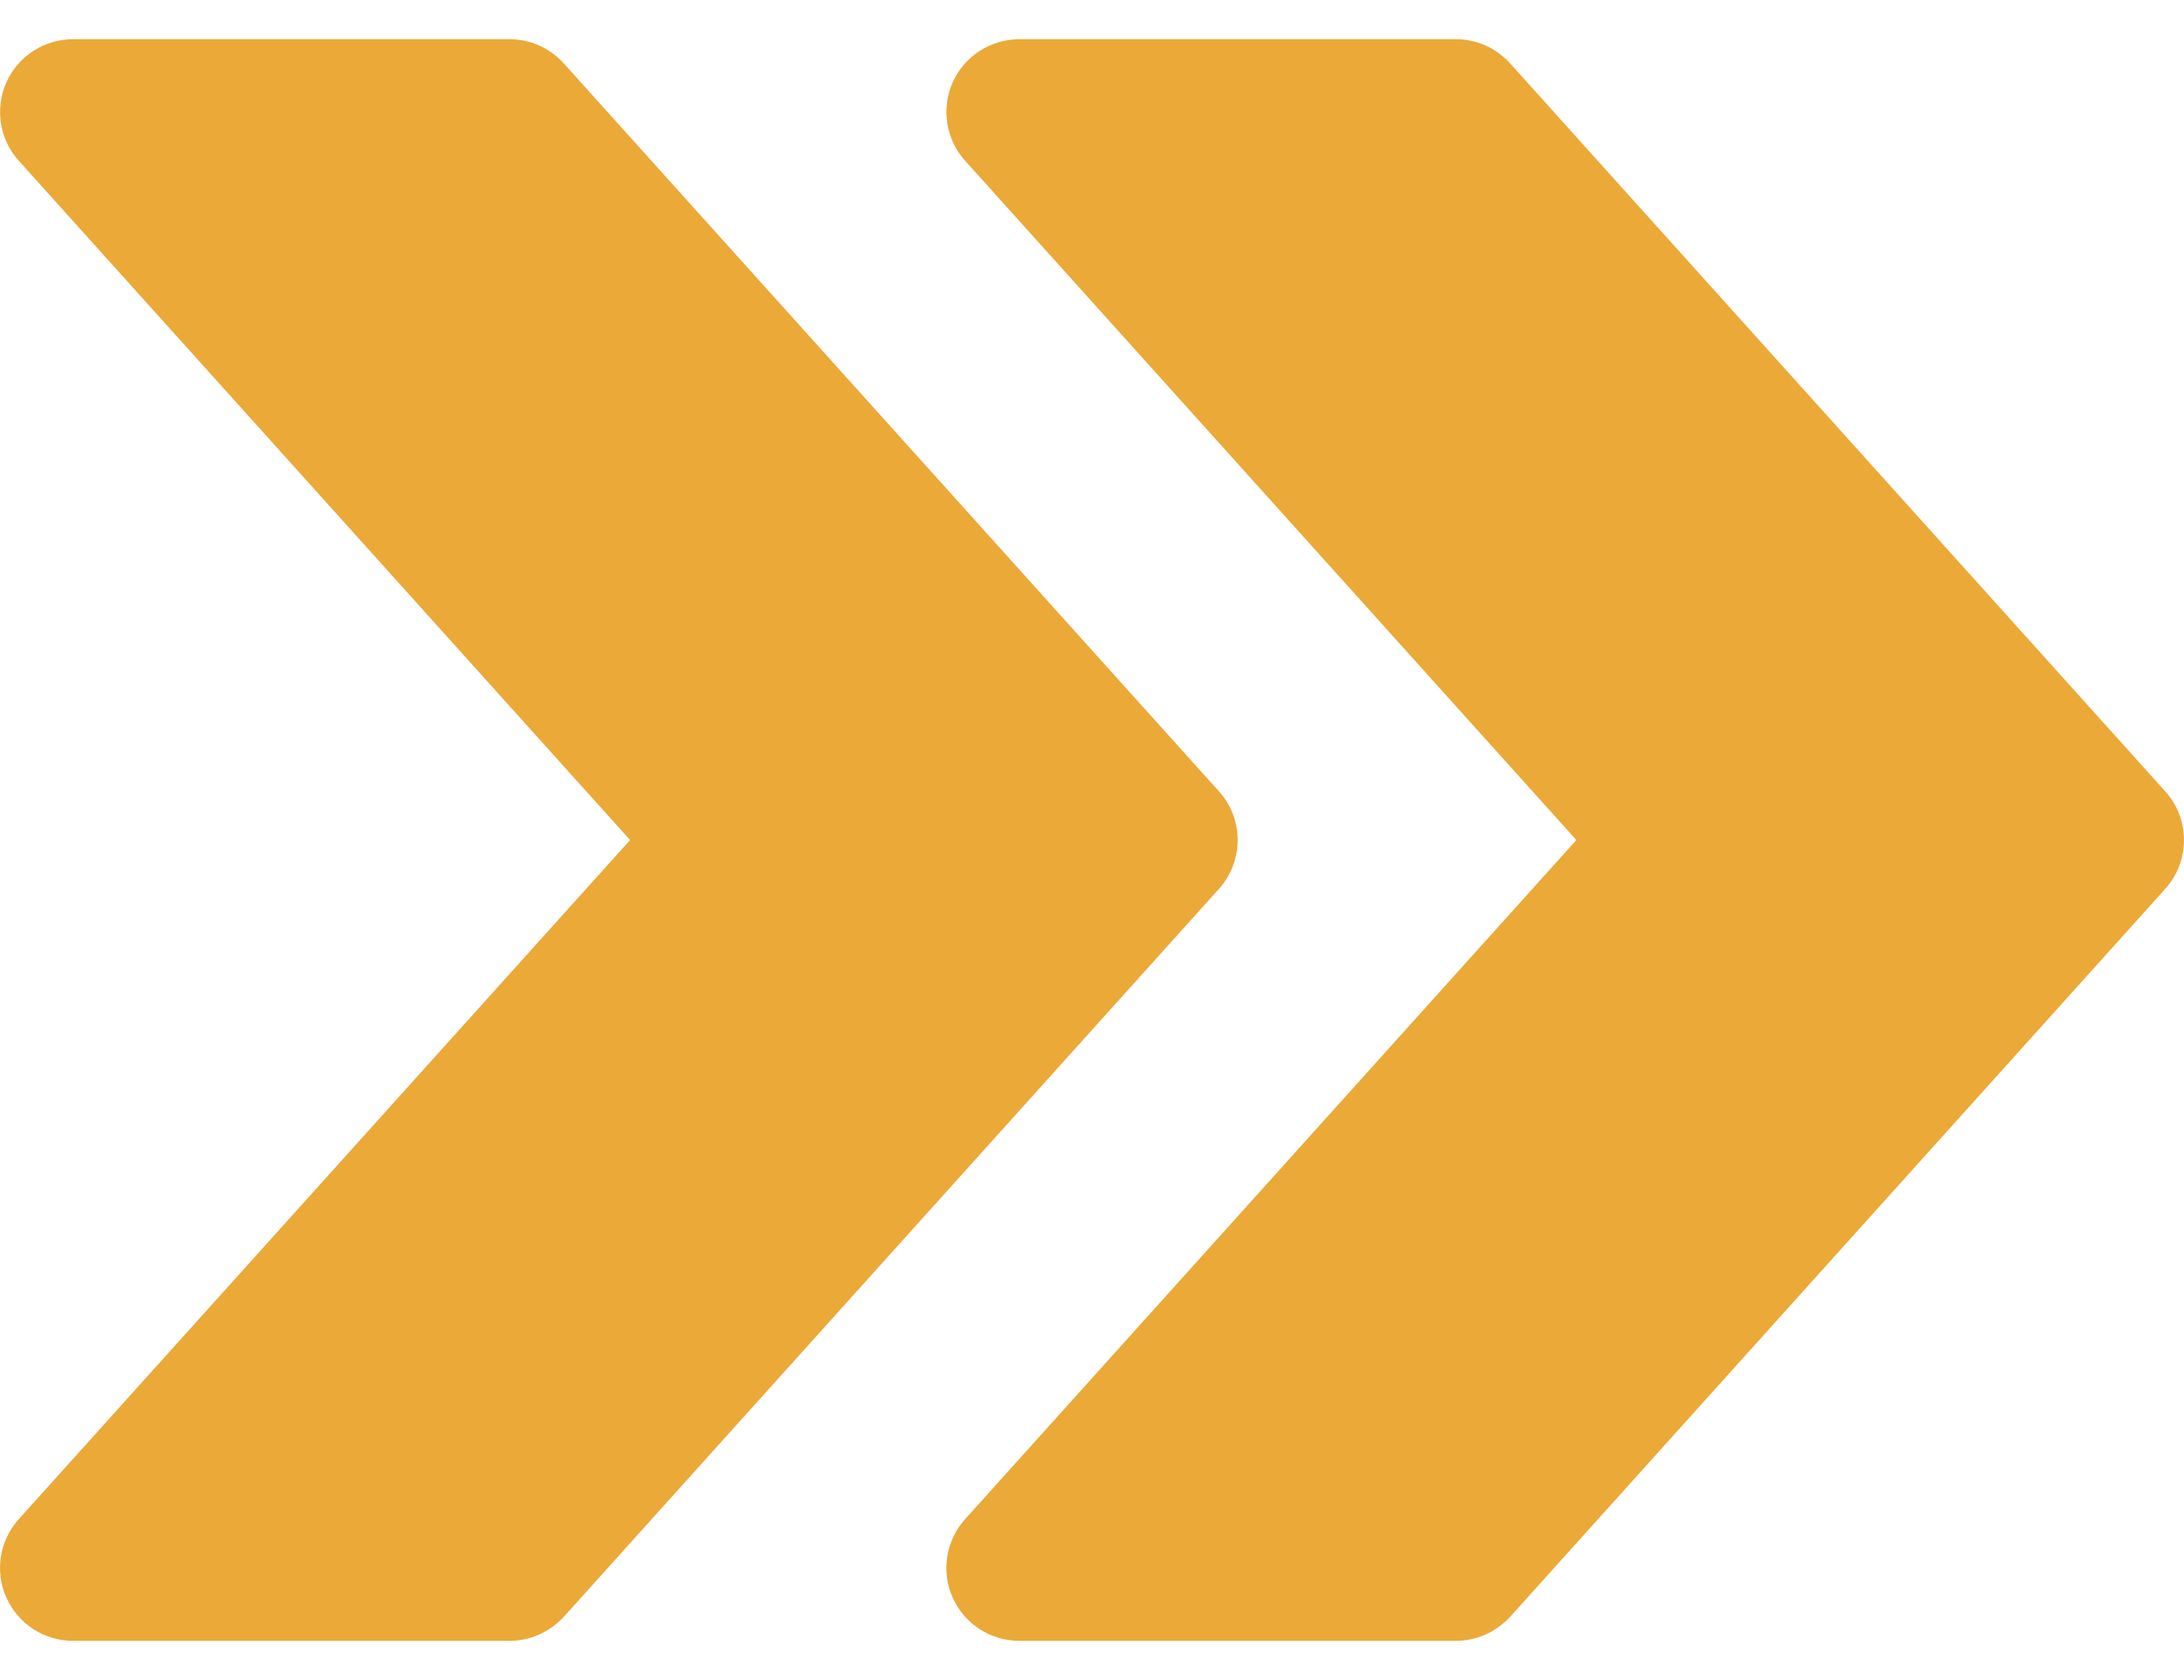
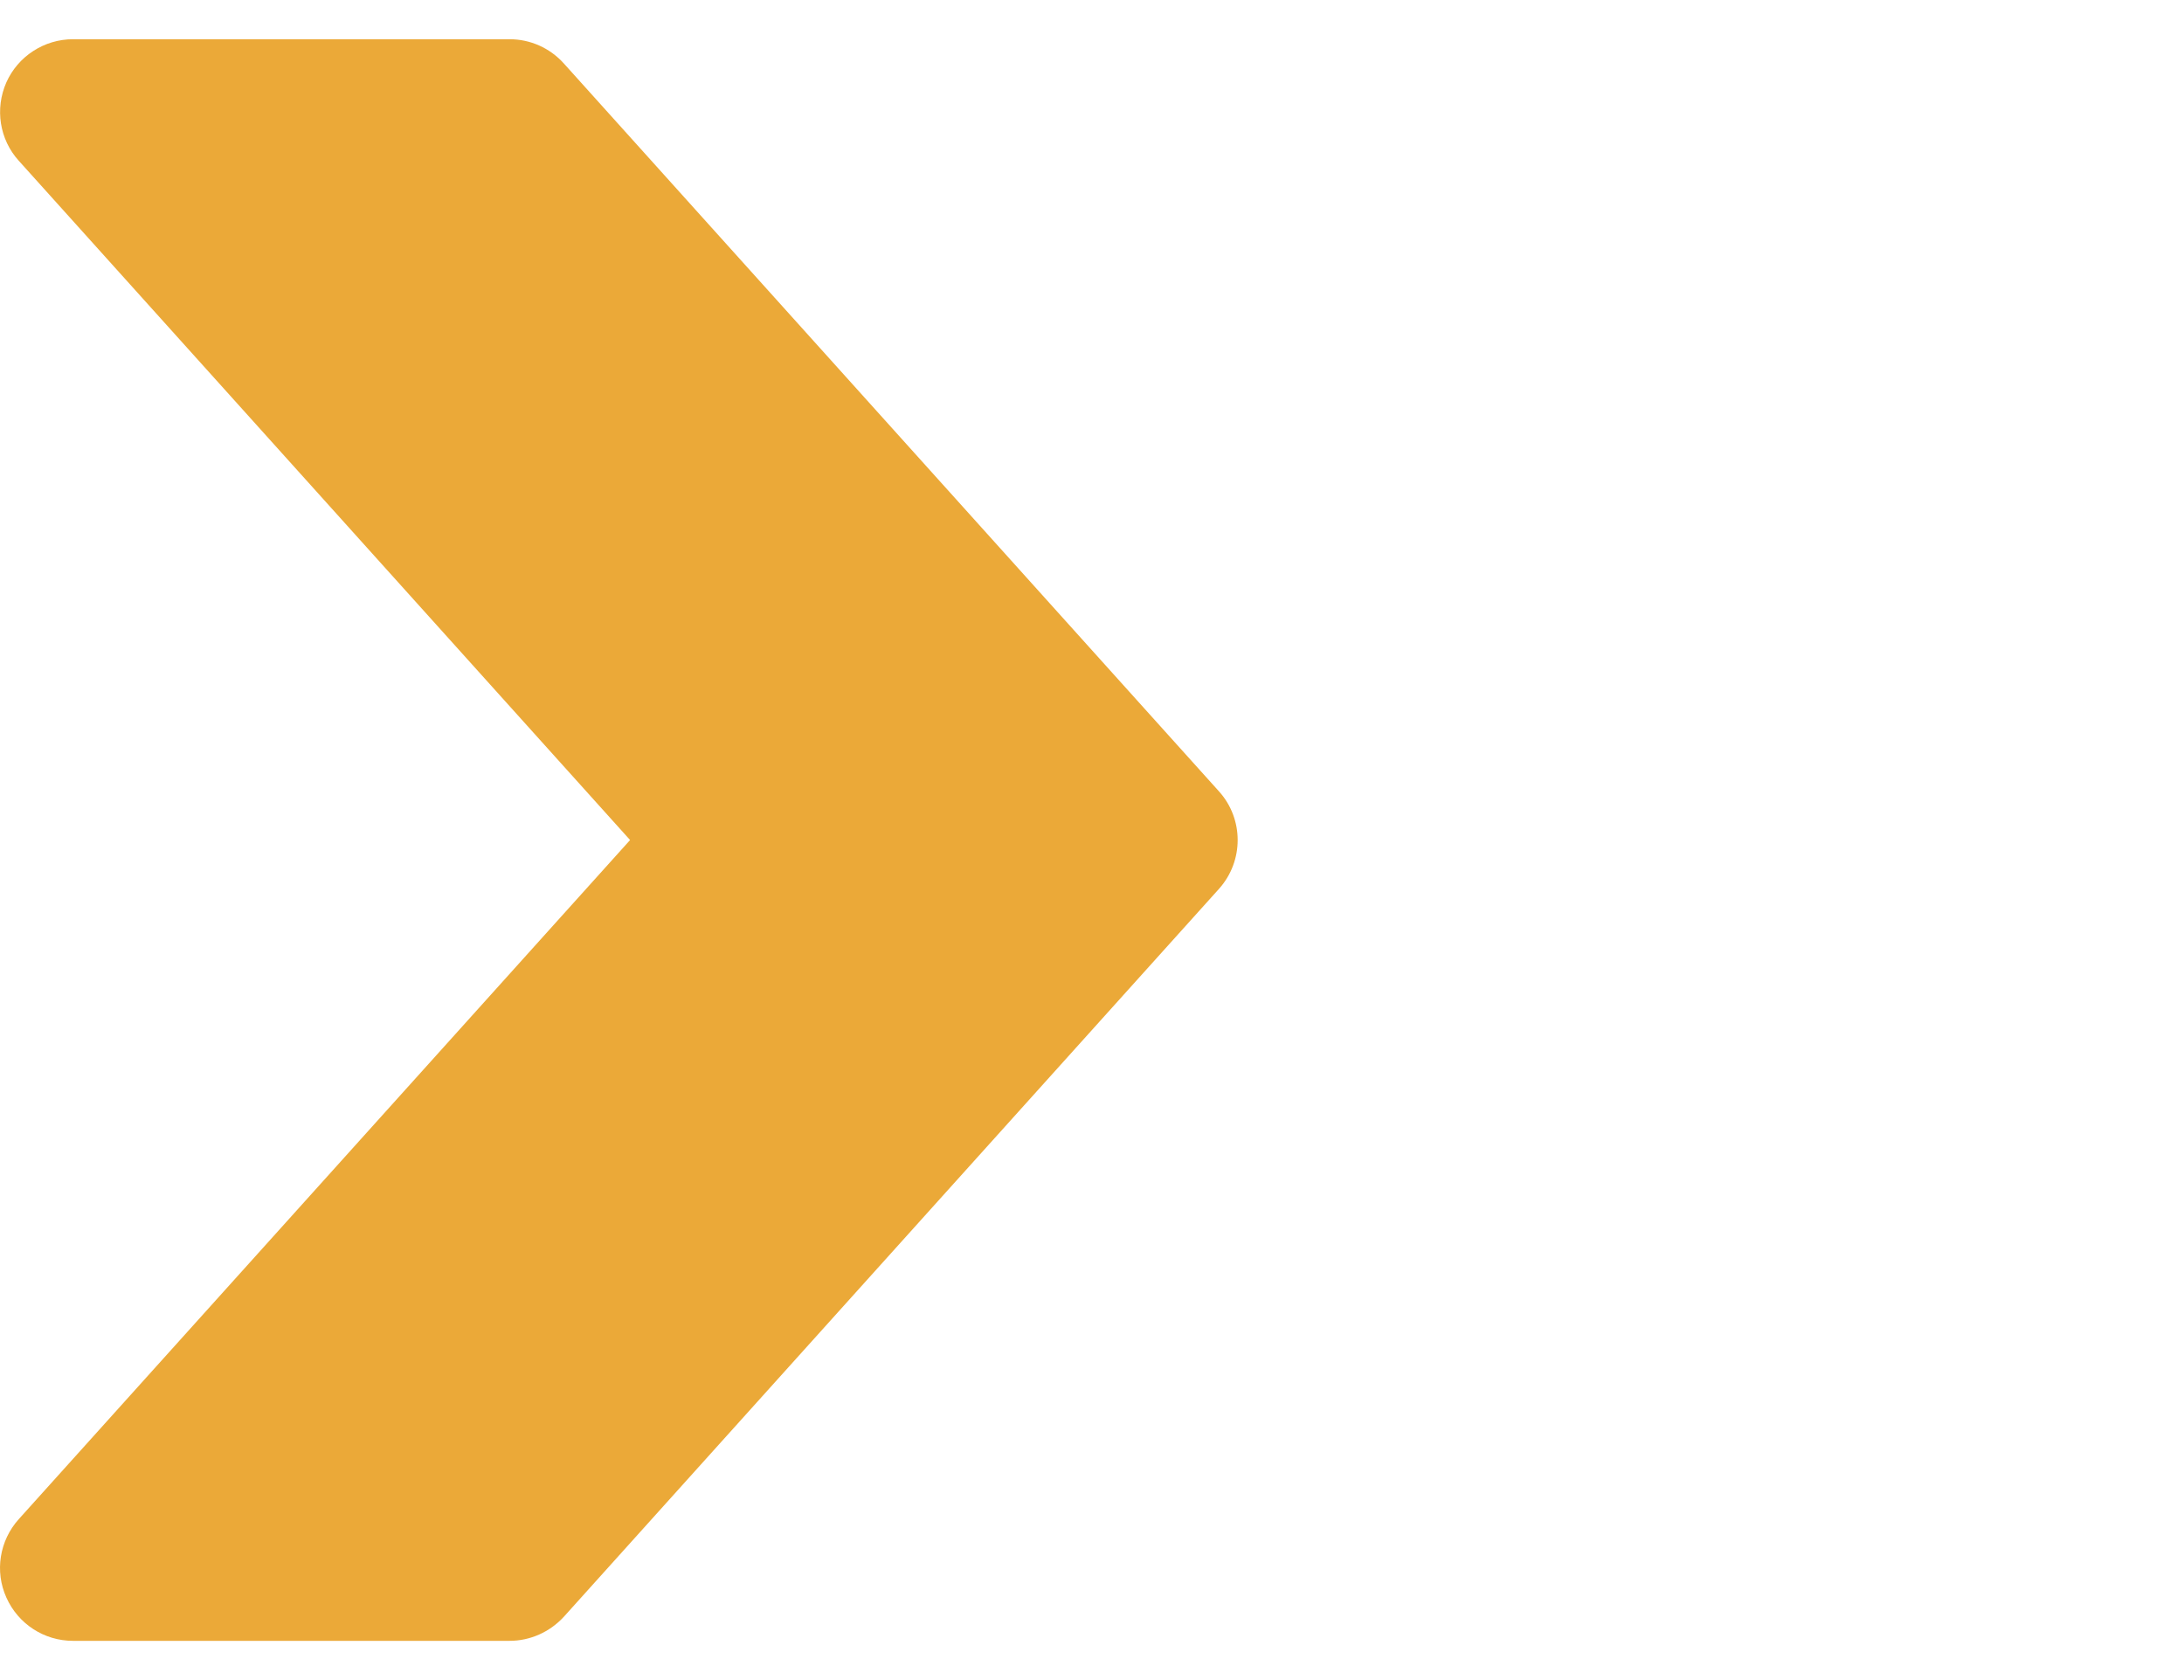
<svg xmlns="http://www.w3.org/2000/svg" width="26" height="20" viewBox="0 0 26 20" fill="none">
-   <path d="M25.777 9.421L17.978 0.755C17.811 0.571 17.579 0.467 17.333 0.467H12.133C11.966 0.467 11.802 0.516 11.662 0.607C11.521 0.698 11.41 0.828 11.341 0.98C11.203 1.294 11.26 1.66 11.489 1.913L18.766 10L11.489 18.085C11.26 18.34 11.201 18.706 11.341 19.018C11.482 19.332 11.792 19.533 12.133 19.533H17.333C17.579 19.533 17.811 19.427 17.978 19.247L25.777 10.581C26.074 10.251 26.074 9.749 25.777 9.421Z" fill="#EBA938" />
  <path d="M14.512 9.421L6.712 0.755C6.546 0.571 6.313 0.467 6.067 0.467H0.868C0.7 0.467 0.536 0.516 0.396 0.607C0.255 0.698 0.144 0.828 0.076 0.98C-0.063 1.294 -0.006 1.66 0.223 1.913L7.501 10L0.223 18.085C-0.006 18.34 -0.065 18.706 0.076 19.018C0.216 19.332 0.526 19.533 0.868 19.533H6.067C6.313 19.533 6.546 19.427 6.712 19.247L14.512 10.581C14.808 10.251 14.808 9.749 14.512 9.421Z" fill="#EBA938" />
</svg>